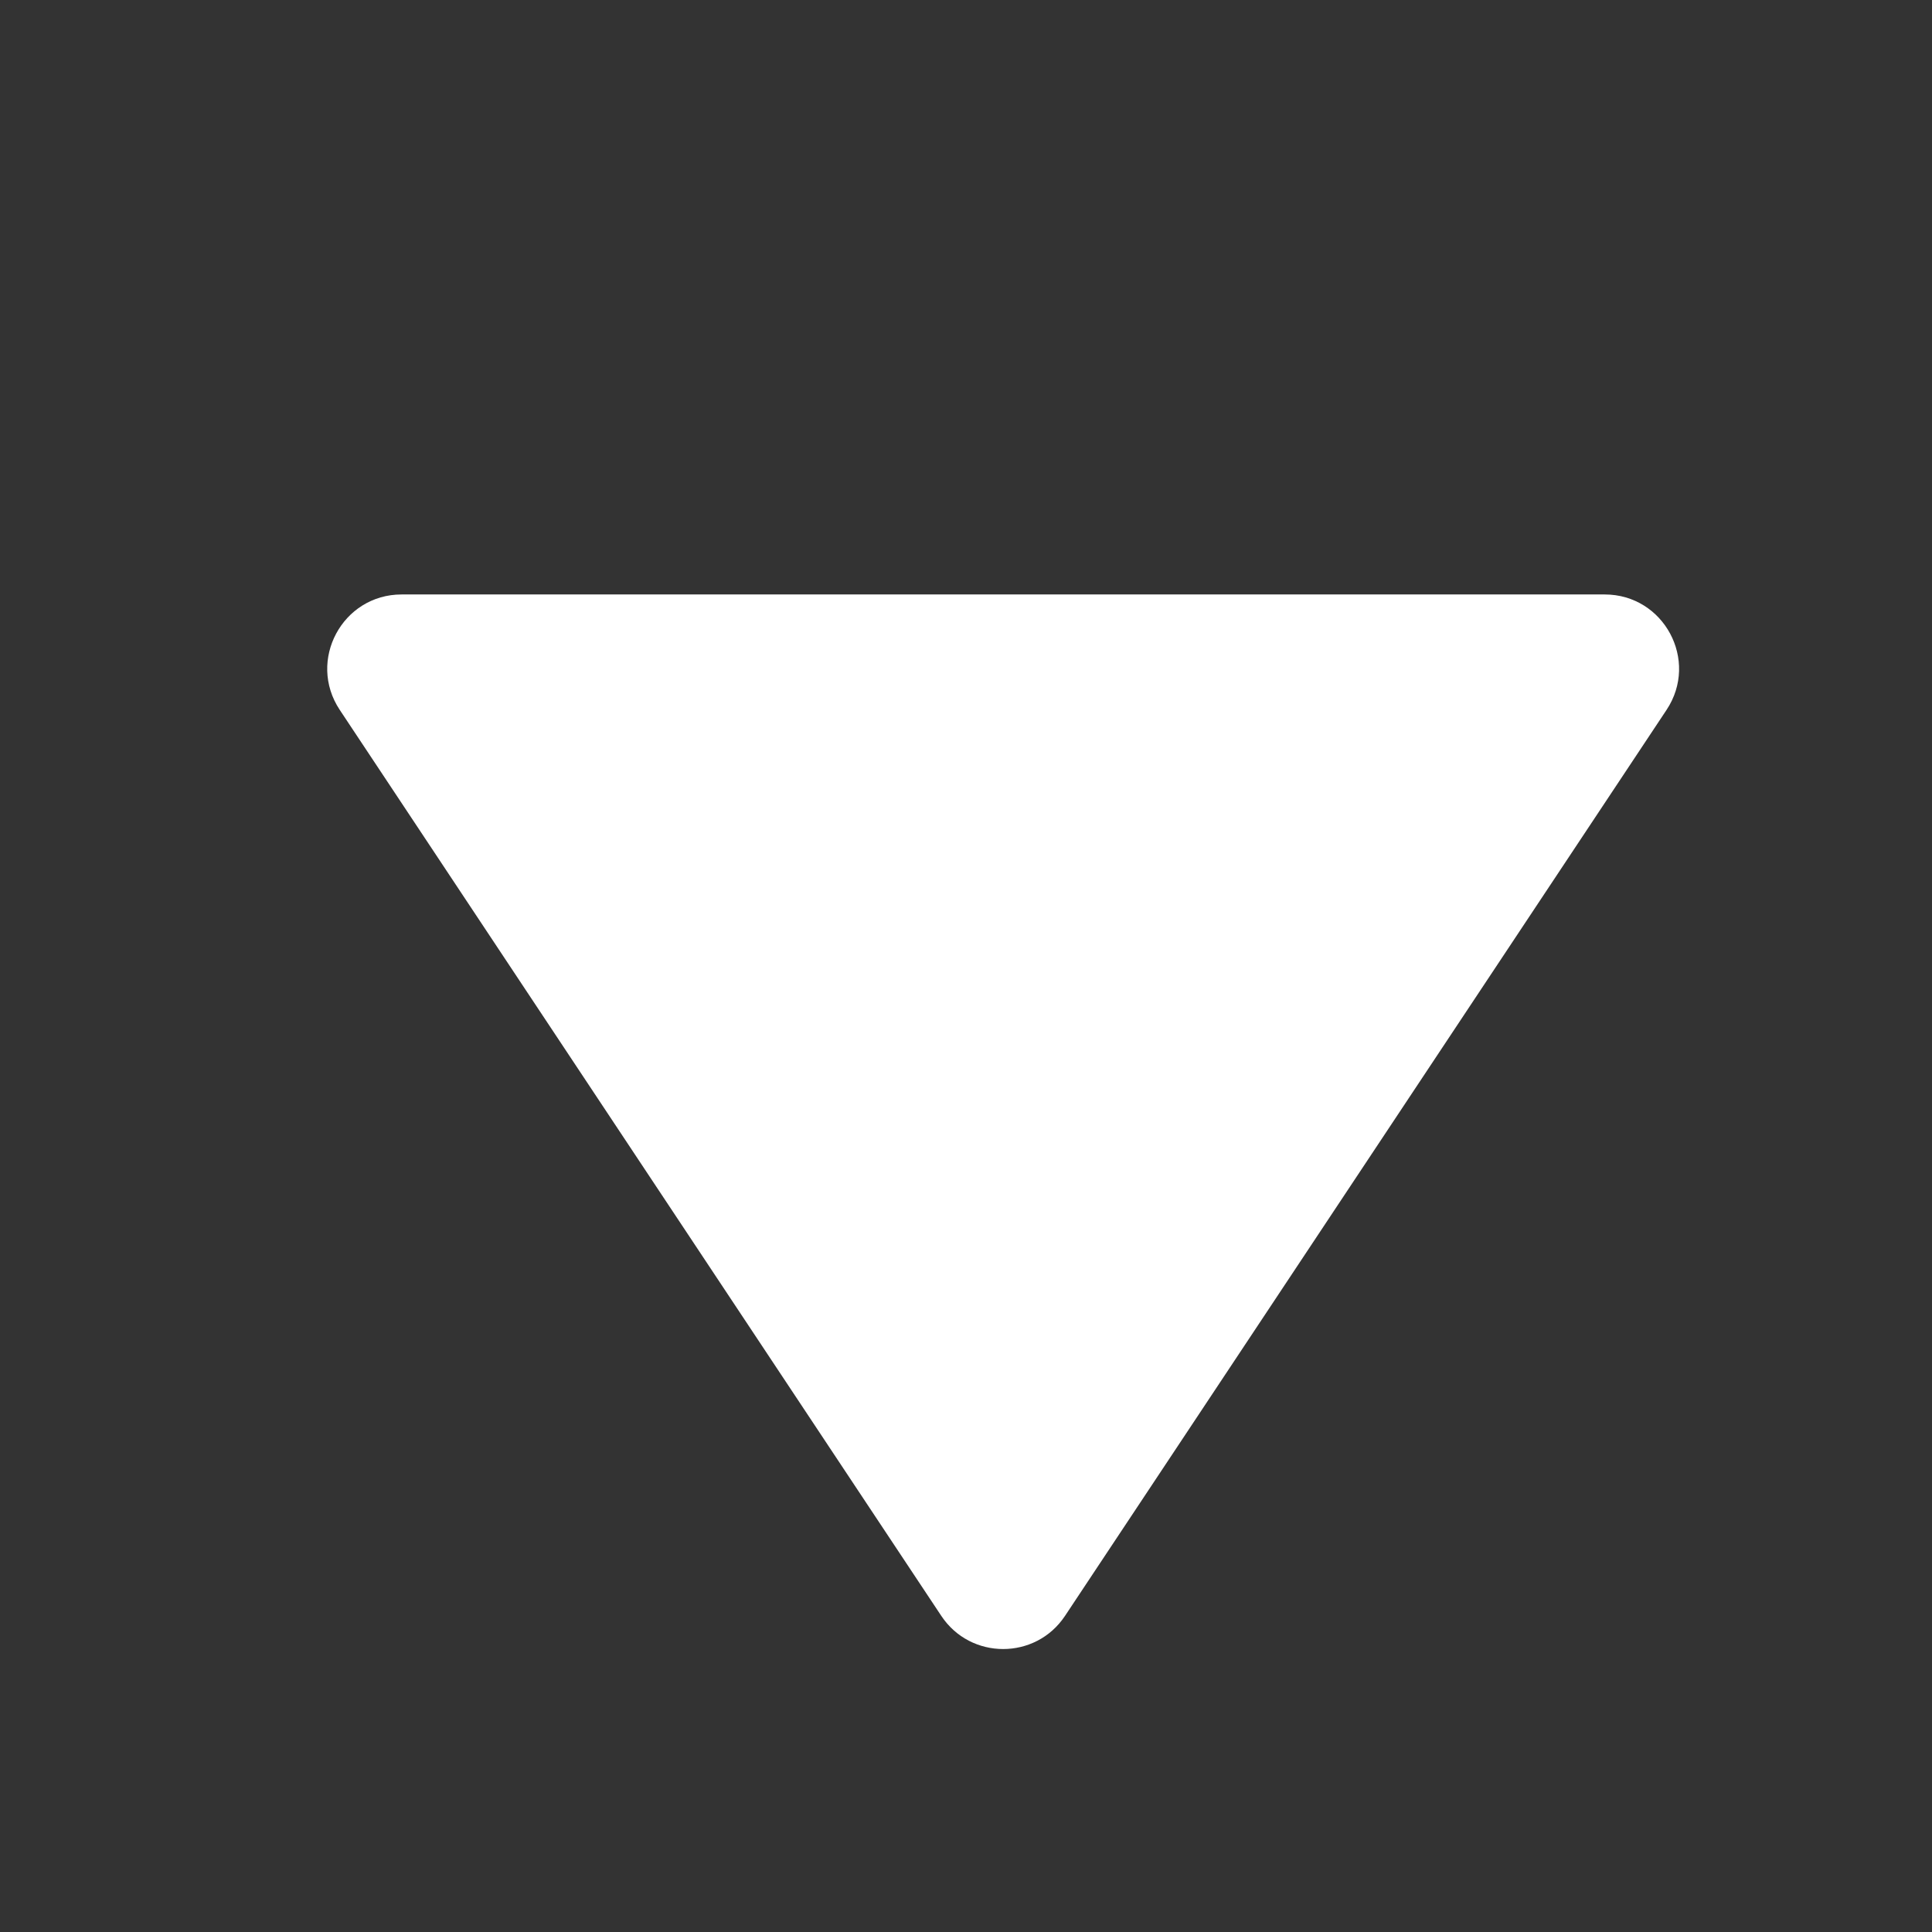
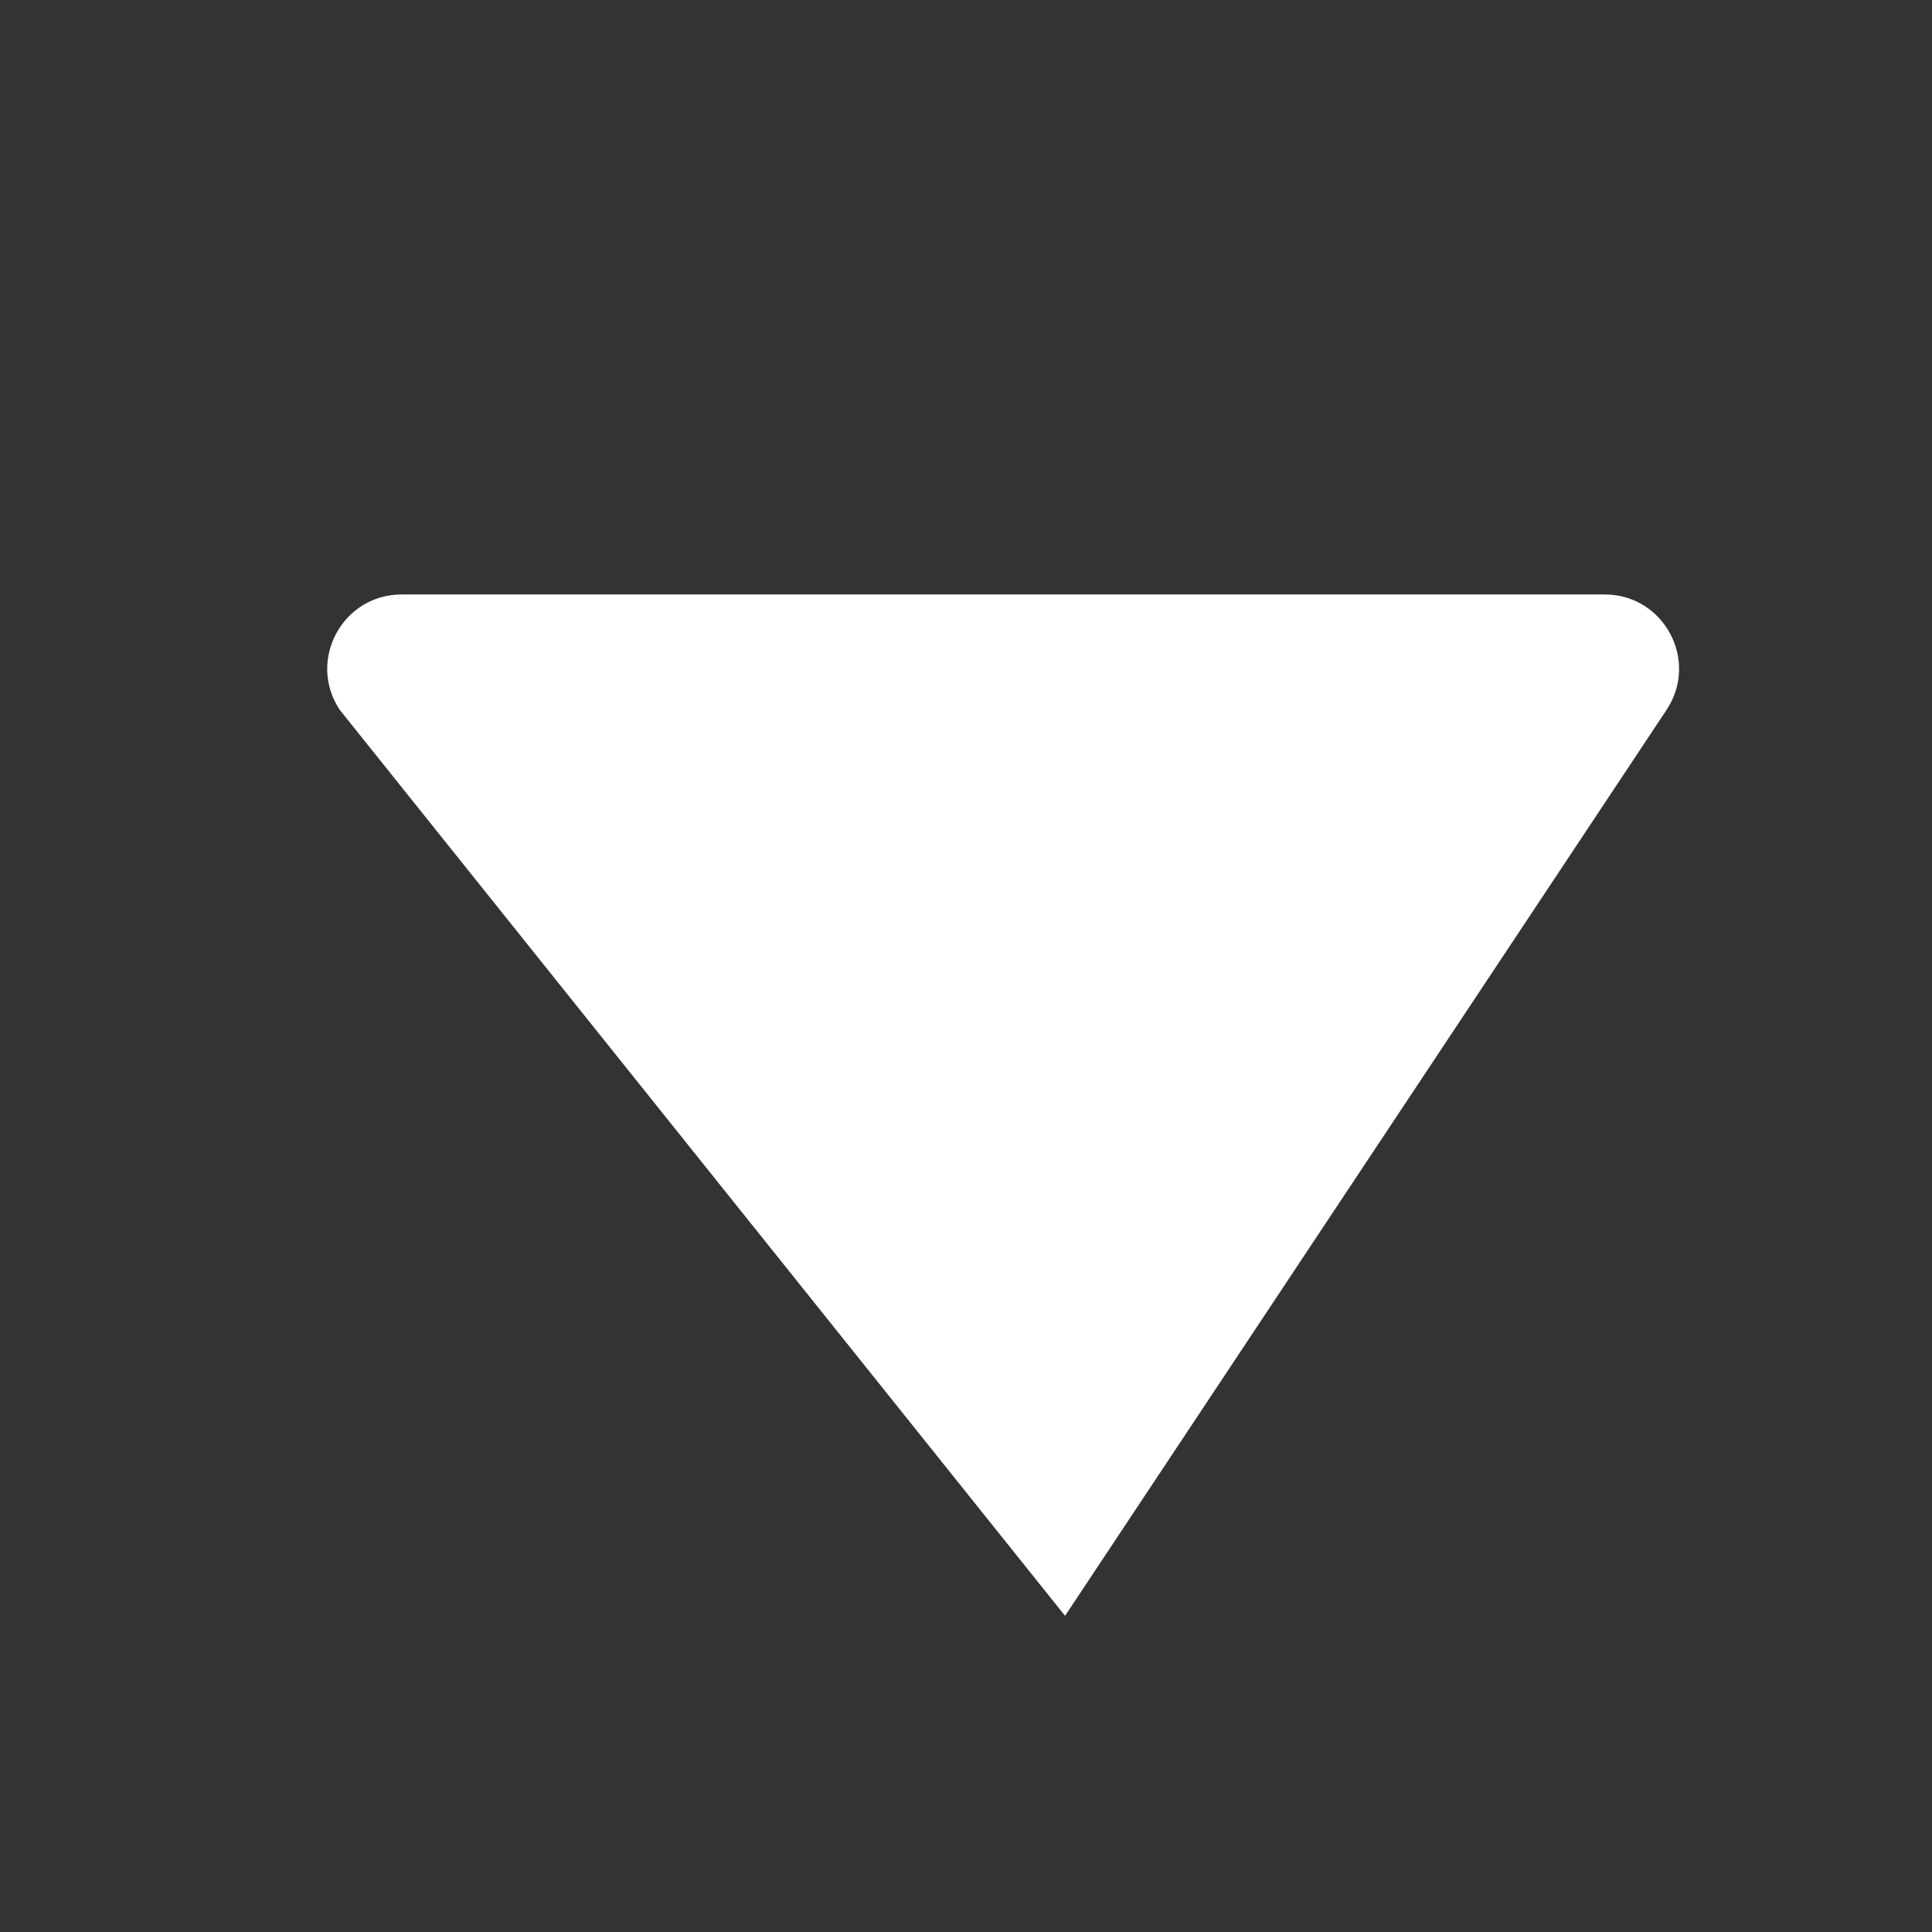
<svg xmlns="http://www.w3.org/2000/svg" width="26" height="26" viewBox="0 0 26 26" fill="none">
  <rect x="0" y="0" width="26" height="26" fill="#333333" stroke="none" />
-   <path d="M14.333 21.745C13.938 22.341 13.062 22.341 12.667 21.745L4.572 9.553C4.131 8.888 4.607 8 5.405 8L21.595 8C22.393 8 22.869 8.888 22.428 9.553L14.333 21.745Z" fill="white" />
+   <path d="M14.333 21.745L4.572 9.553C4.131 8.888 4.607 8 5.405 8L21.595 8C22.393 8 22.869 8.888 22.428 9.553L14.333 21.745Z" fill="white" />
</svg>